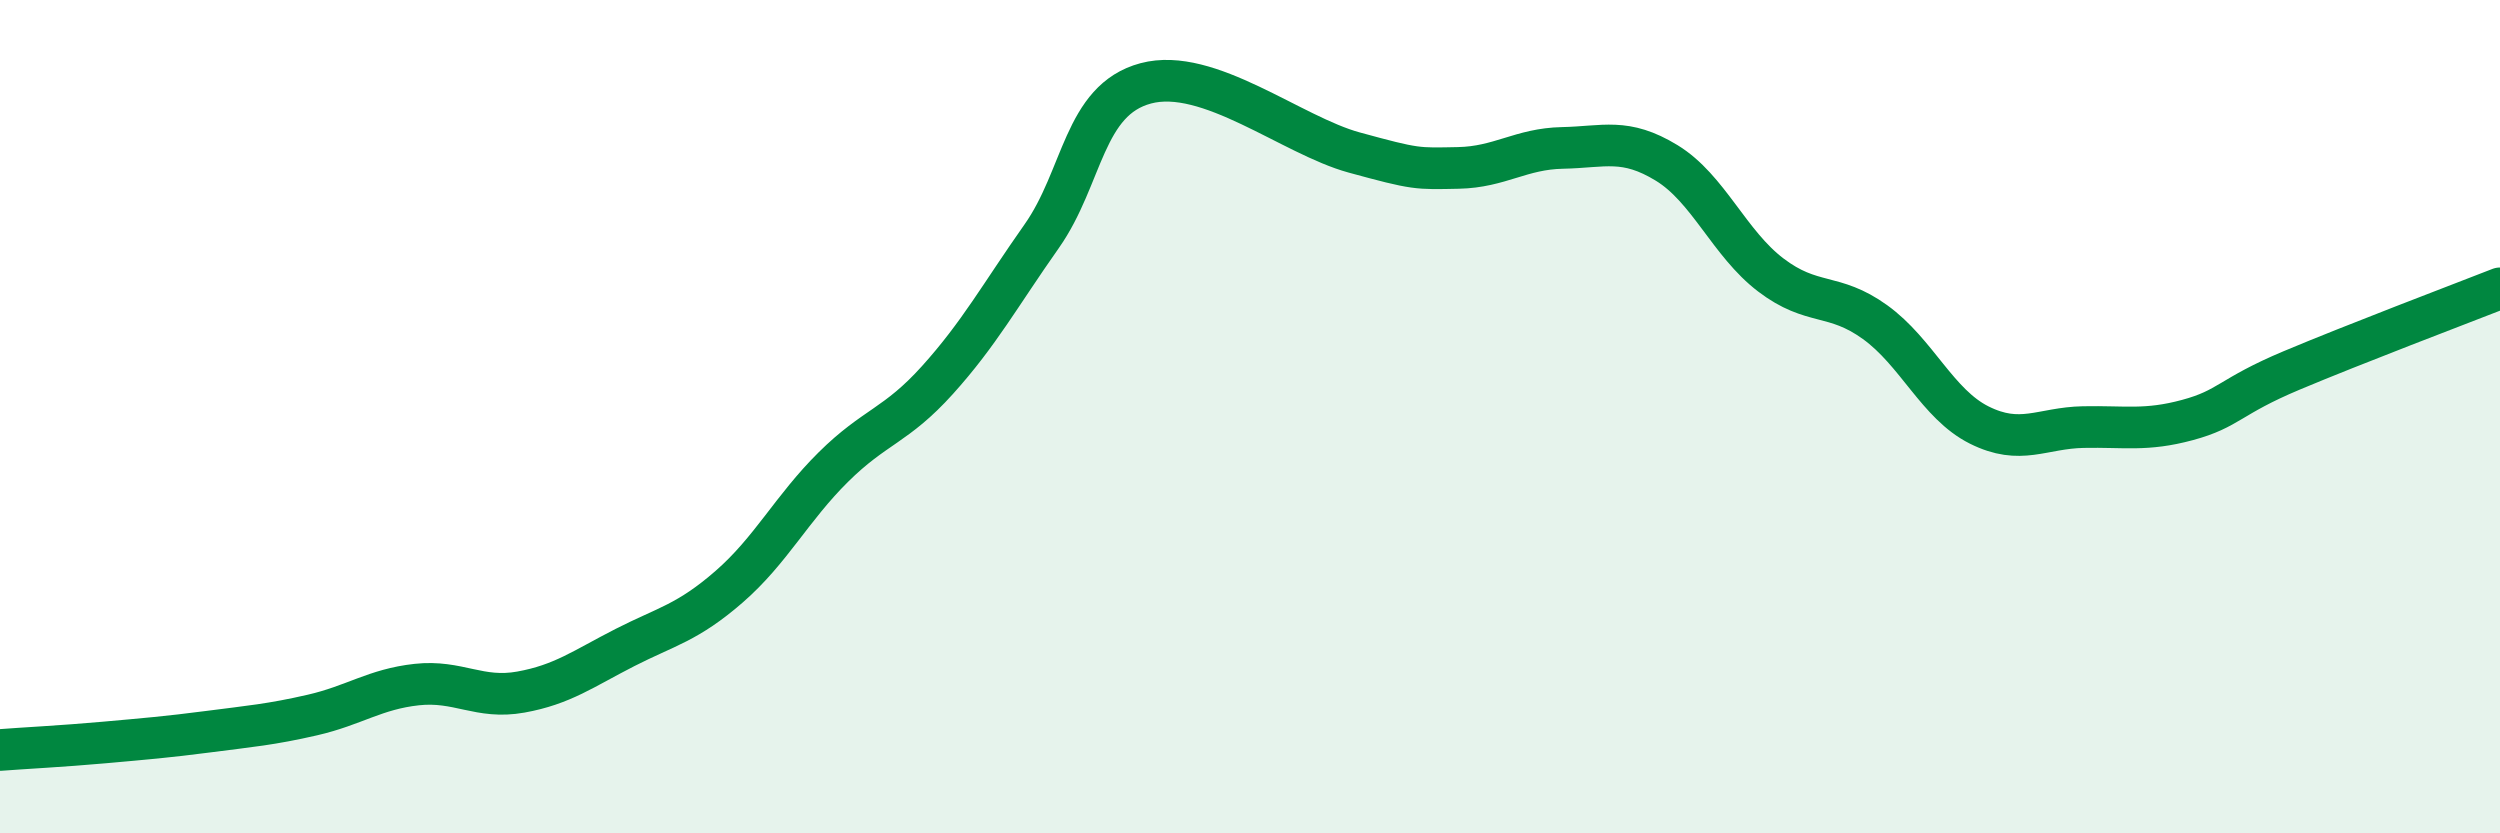
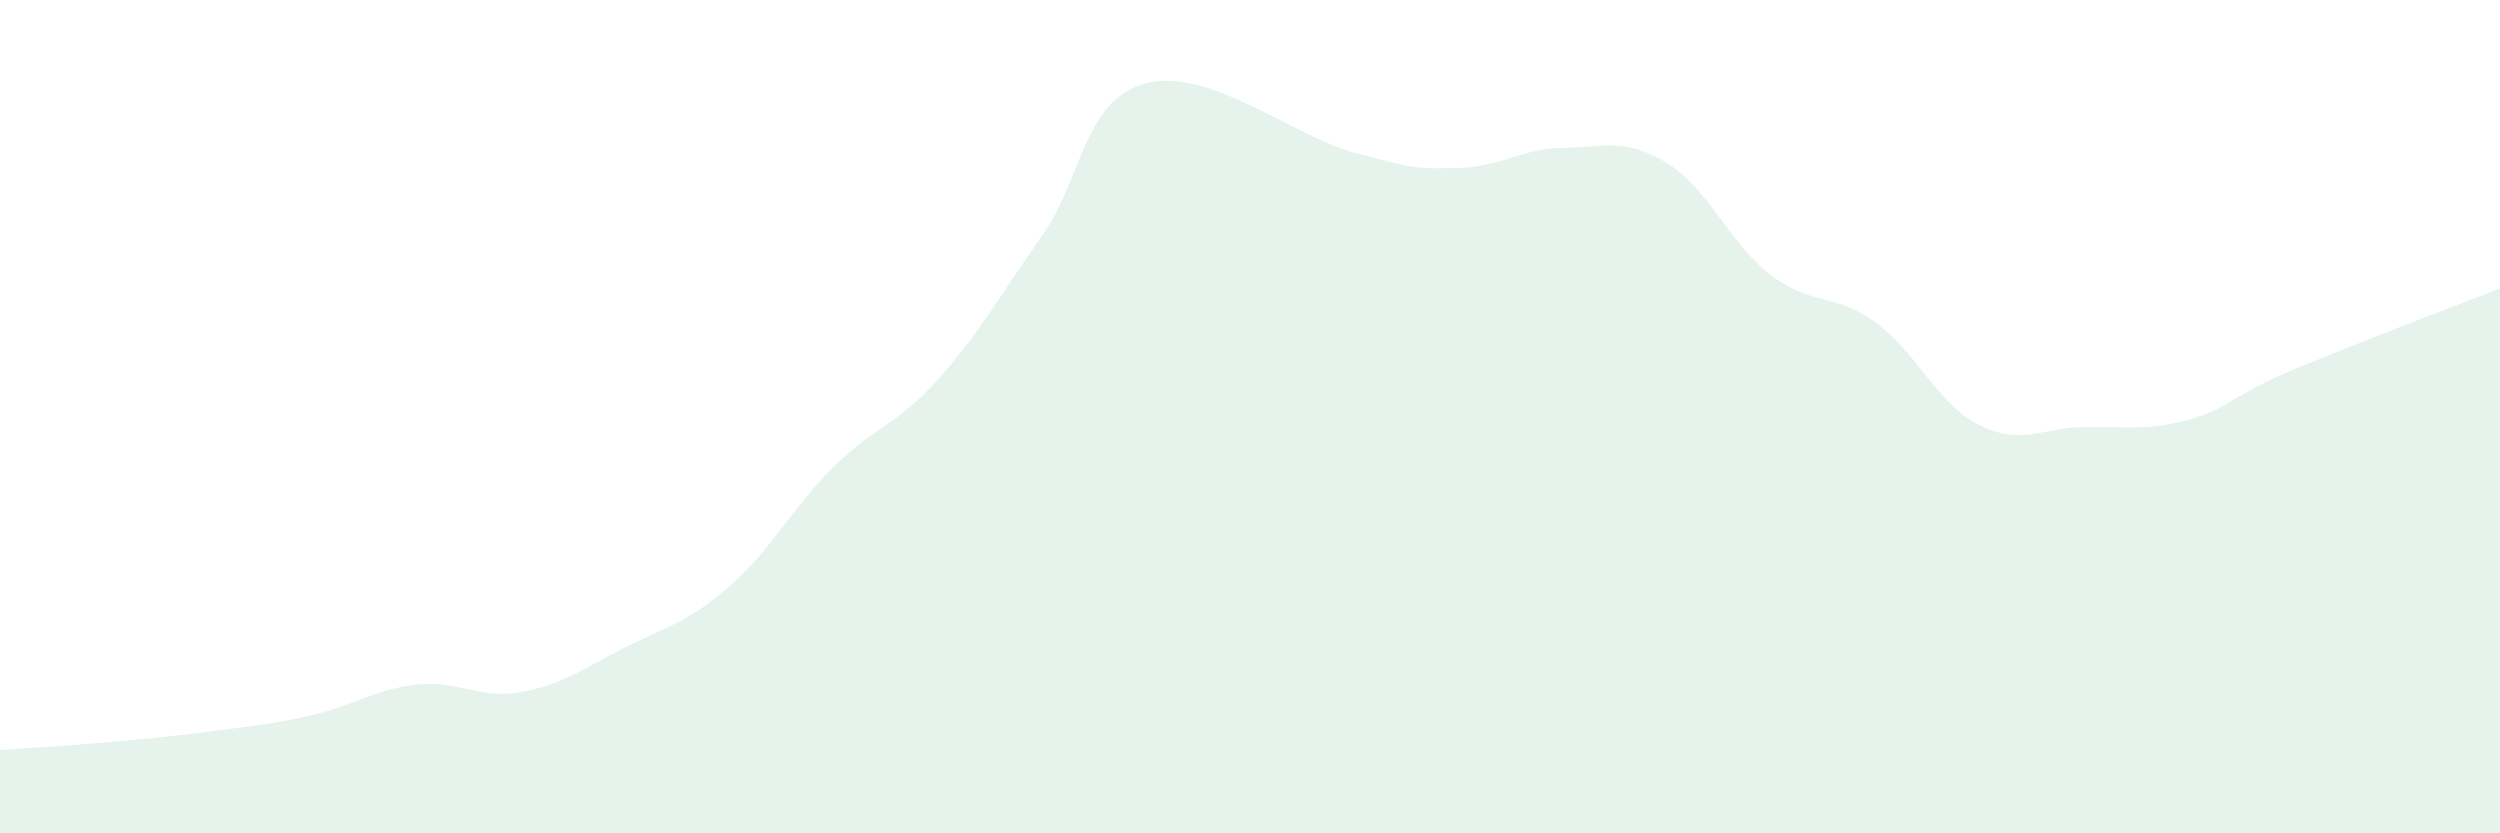
<svg xmlns="http://www.w3.org/2000/svg" width="60" height="20" viewBox="0 0 60 20">
  <path d="M 0,18 C 0.5,17.96 1.5,17.91 2.5,17.82 C 3.5,17.73 4,17.69 5,17.56 C 6,17.43 6.5,17.39 7.5,17.16 C 8.5,16.93 9,16.54 10,16.43 C 11,16.32 11.5,16.79 12.5,16.61 C 13.5,16.43 14,16.05 15,15.54 C 16,15.03 16.5,14.95 17.5,14.08 C 18.5,13.21 19,12.2 20,11.21 C 21,10.22 21.5,10.23 22.5,9.12 C 23.5,8.01 24,7.09 25,5.67 C 26,4.25 26,2.4 27.5,2 C 29,1.6 31,3.25 32.5,3.66 C 34,4.07 34,4.05 35,4.03 C 36,4.01 36.5,3.57 37.5,3.55 C 38.5,3.53 39,3.3 40,3.91 C 41,4.52 41.5,5.84 42.5,6.6 C 43.5,7.36 44,7.01 45,7.73 C 46,8.45 46.5,9.7 47.5,10.2 C 48.5,10.7 49,10.27 50,10.25 C 51,10.23 51.5,10.35 52.5,10.08 C 53.5,9.81 53.5,9.52 55,8.89 C 56.5,8.26 59,7.31 60,6.92L60 20L0 20Z" fill="#008740" opacity="0.1" stroke-linecap="round" stroke-linejoin="round" />
-   <path d="M 0,18 C 0.5,17.96 1.5,17.91 2.5,17.82 C 3.5,17.73 4,17.69 5,17.56 C 6,17.43 6.5,17.39 7.5,17.16 C 8.5,16.93 9,16.54 10,16.43 C 11,16.32 11.5,16.79 12.5,16.61 C 13.5,16.43 14,16.05 15,15.54 C 16,15.03 16.5,14.95 17.5,14.08 C 18.5,13.21 19,12.2 20,11.21 C 21,10.22 21.5,10.23 22.5,9.12 C 23.5,8.01 24,7.09 25,5.67 C 26,4.25 26,2.4 27.5,2 C 29,1.6 31,3.25 32.5,3.66 C 34,4.07 34,4.05 35,4.03 C 36,4.01 36.5,3.57 37.5,3.55 C 38.5,3.53 39,3.3 40,3.91 C 41,4.52 41.5,5.84 42.5,6.6 C 43.5,7.36 44,7.01 45,7.73 C 46,8.45 46.5,9.7 47.5,10.2 C 48.5,10.7 49,10.27 50,10.25 C 51,10.23 51.5,10.35 52.5,10.08 C 53.5,9.81 53.5,9.52 55,8.89 C 56.5,8.26 59,7.31 60,6.92" stroke="#008740" stroke-width="1" fill="none" stroke-linecap="round" stroke-linejoin="round" />
</svg>